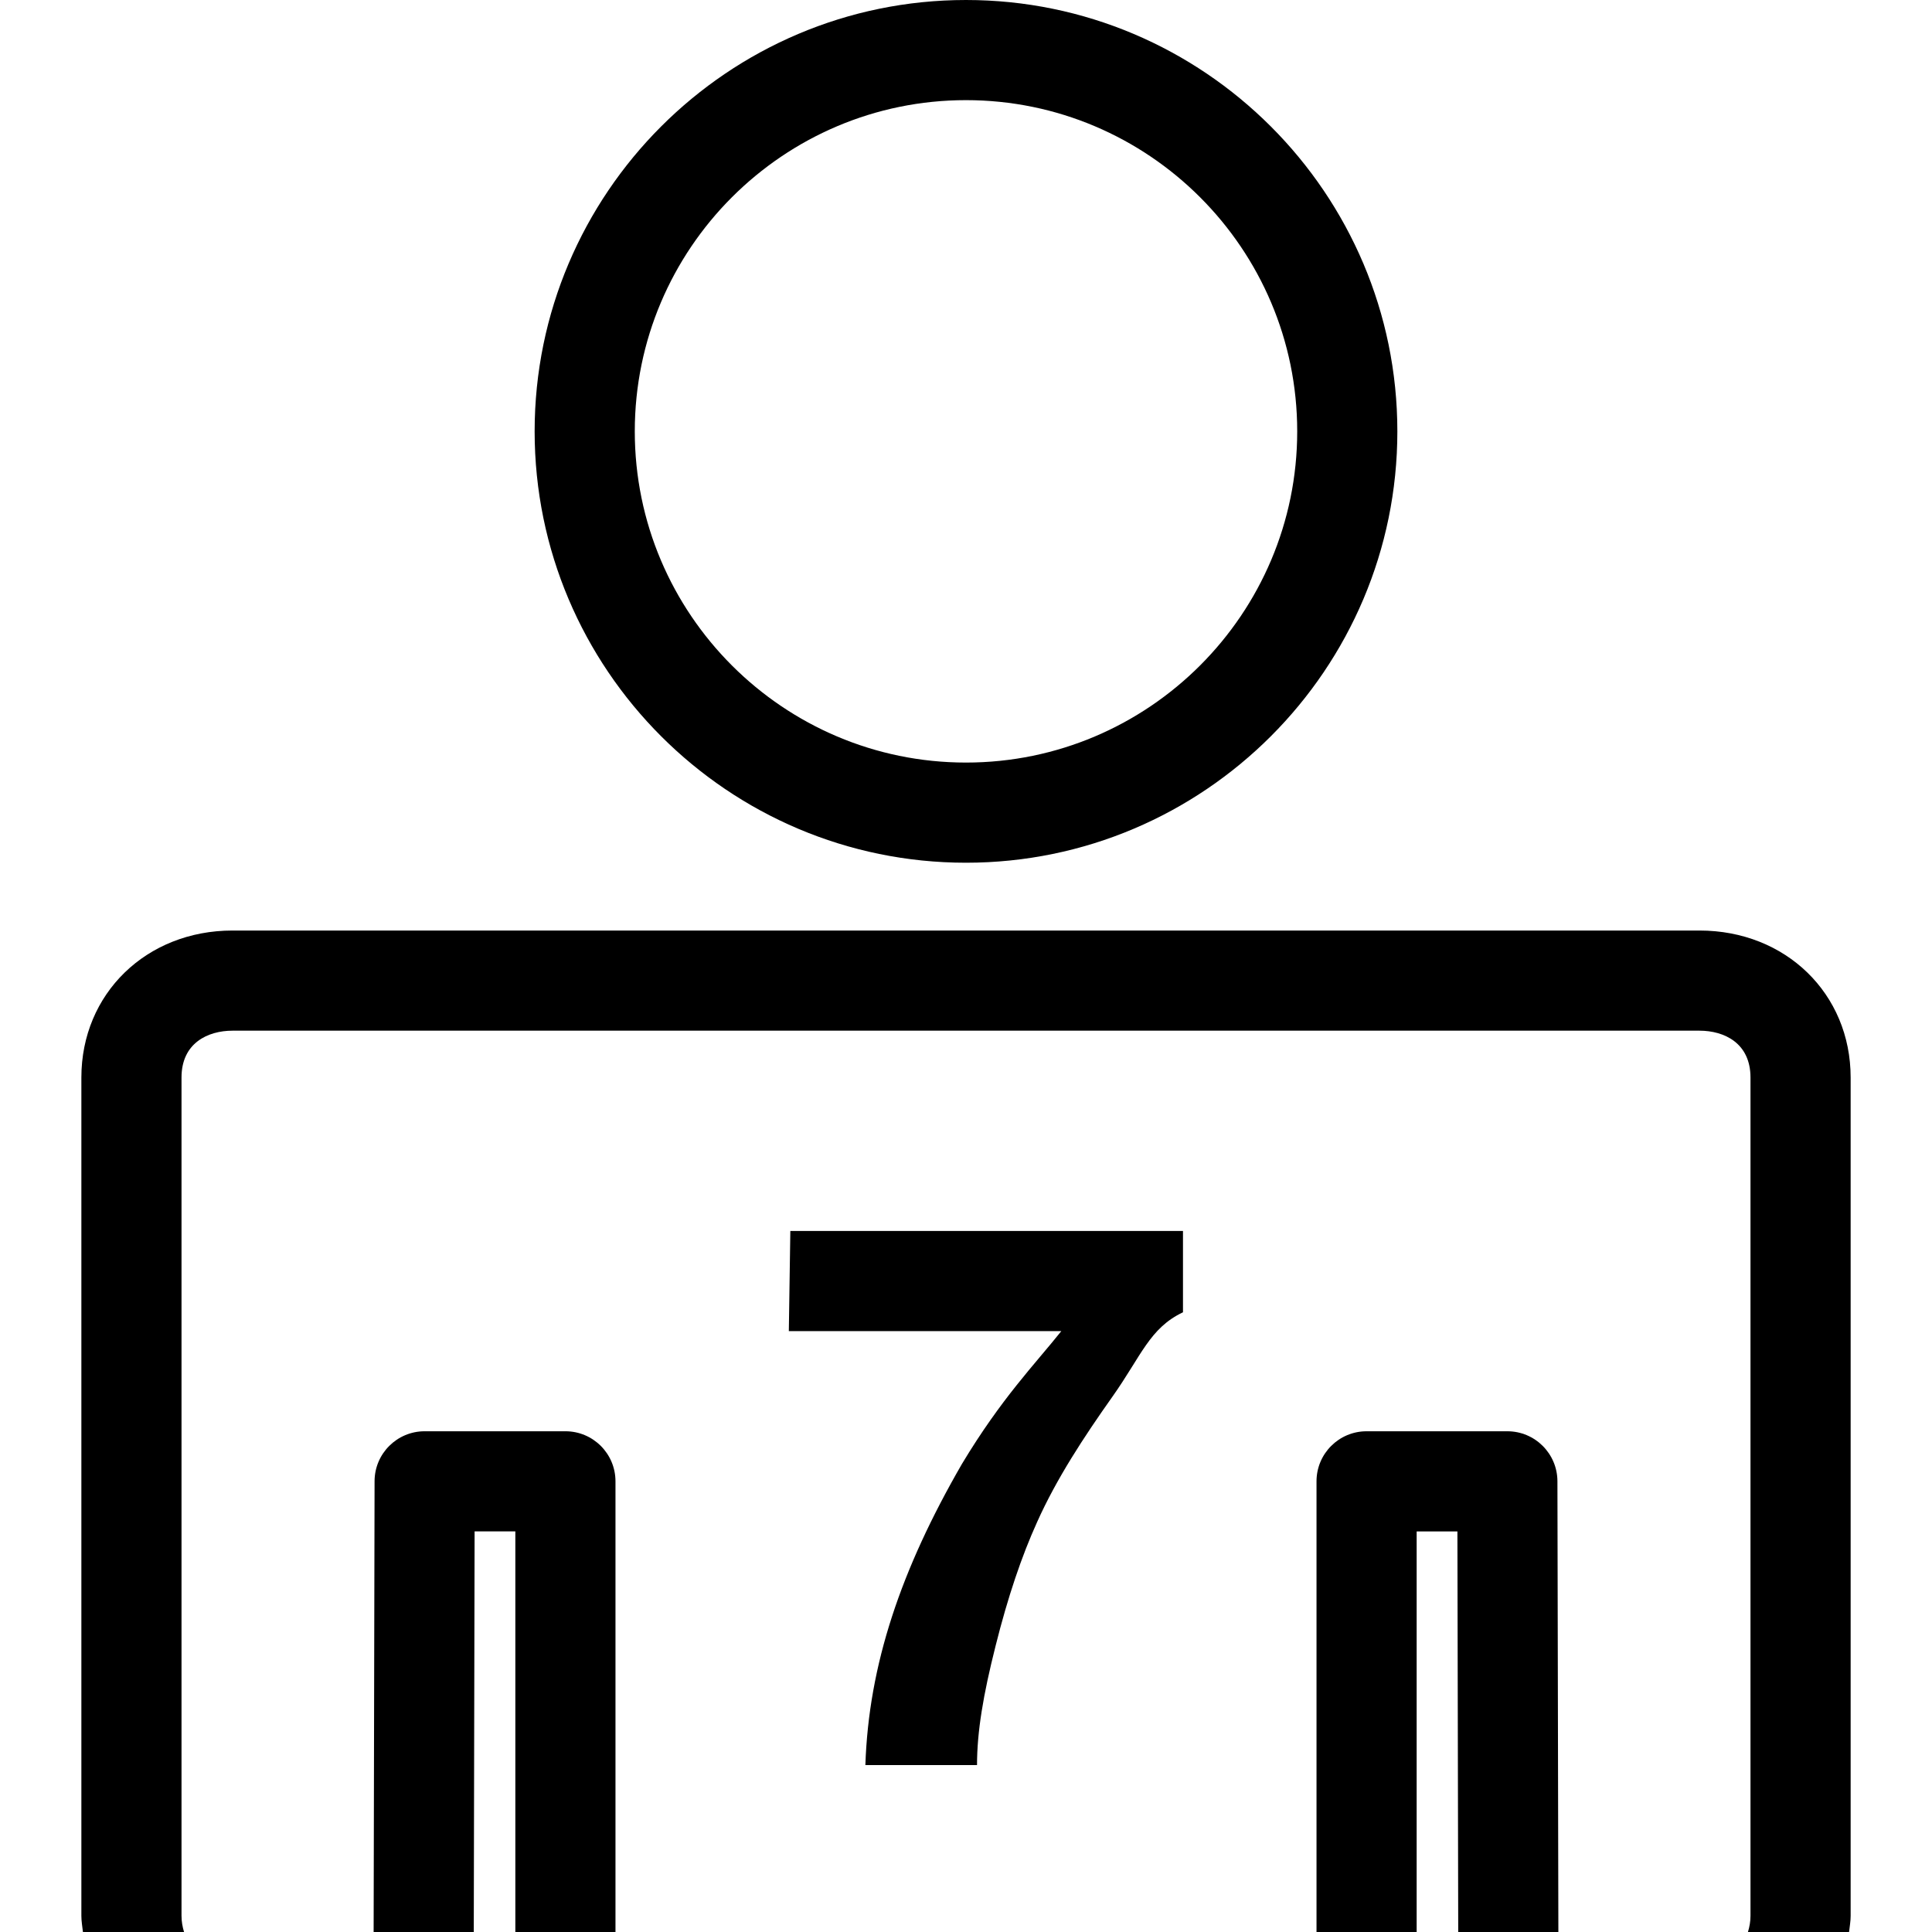
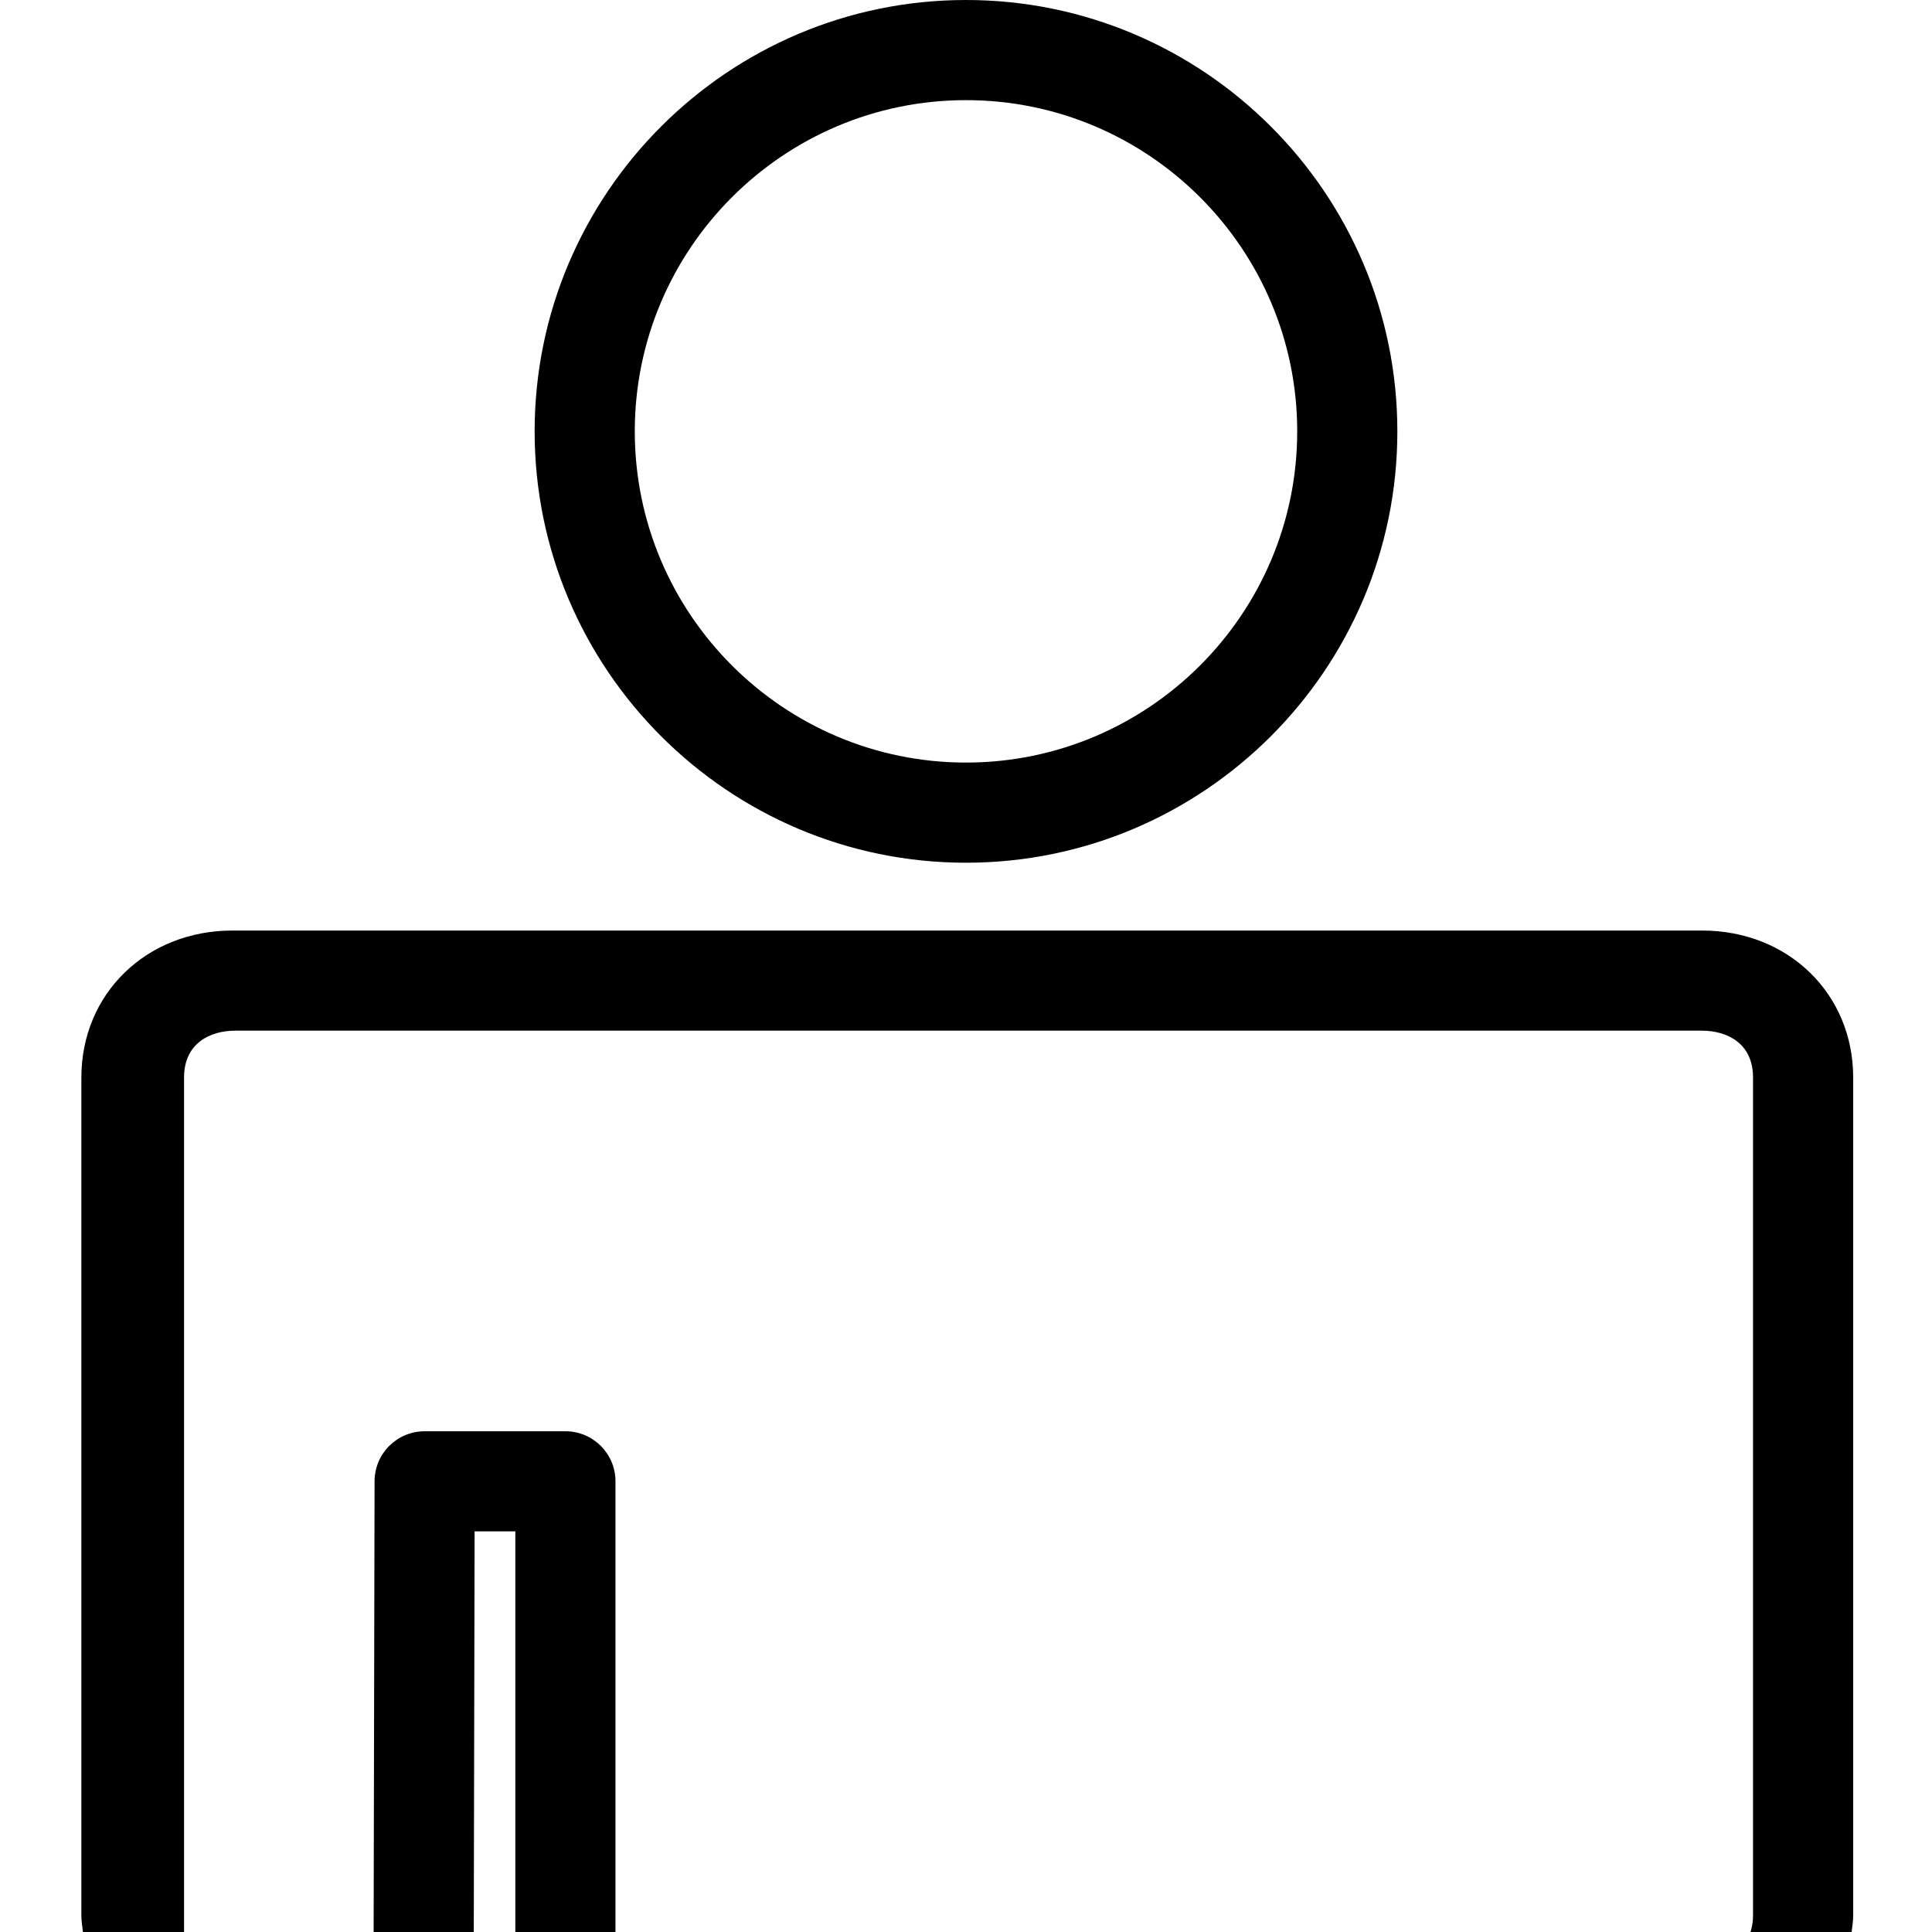
<svg xmlns="http://www.w3.org/2000/svg" fill="#000000" version="1.1" id="Capa_1" width="800px" height="800px" viewBox="0 0 276.59 276.59" xml:space="preserve">
  <g>
    <g>
-       <path d="M202.812,219.241h5.834l0.117,57.349H223.1l-0.135-64.531c-0.01-3.953-3.216-7.155-7.169-7.155h-20.152    c-3.958,0-7.169,3.207-7.169,7.169v64.518h14.337V219.241z" />
-       <path d="M11.649,274.266c0,0.803,0.142,1.55,0.224,2.324H26.35c-0.222-0.719-0.364-1.484-0.364-2.324V154.257    c0-4.938,3.771-6.702,7.302-6.702h210.017c3.528,0,7.299,1.764,7.299,6.702v120.009c0,0.84-0.14,1.605-0.364,2.324h14.478    c0.084-0.774,0.225-1.521,0.225-2.324V154.257c0-11.995-9.297-21.04-21.637-21.04H33.288c-12.335,0-21.639,9.044-21.639,21.04    V274.266z" />
+       <path d="M11.649,274.266c0,0.803,0.142,1.55,0.224,2.324H26.35V154.257    c0-4.938,3.771-6.702,7.302-6.702h210.017c3.528,0,7.299,1.764,7.299,6.702v120.009c0,0.84-0.14,1.605-0.364,2.324h14.478    c0.084-0.774,0.225-1.521,0.225-2.324V154.257c0-11.995-9.297-21.04-21.637-21.04H33.288c-12.335,0-21.639,9.044-21.639,21.04    V274.266z" />
      <path d="M88.114,276.59v-64.518c0-3.962-3.207-7.169-7.168-7.169H60.793c-3.953,0-7.164,3.202-7.169,7.155l-0.135,64.531h14.337    l0.119-57.349h5.832v57.349H88.114z" />
      <path d="M138.294,123.51c34.052,0,61.755-27.704,61.755-61.755S172.346,0,138.294,0C104.244,0,76.54,27.704,76.54,61.755    S104.244,123.51,138.294,123.51z M138.294,14.337c26.146,0,47.418,21.272,47.418,47.417c0,26.147-21.272,47.417-47.418,47.417    c-26.147,0-47.417-21.27-47.417-47.417C90.877,35.61,112.147,14.337,138.294,14.337z" />
-       <path d="M123.89,252.694h15.983c0-4.779,0.887-10.062,2.66-17.076c1.759-7.02,3.738-12.858,5.945-17.722    c2.772-6.193,6.674-12.144,10.79-17.959c4.117-5.814,5.312-9.801,10.091-12.068v-11.64h-56.213l-0.215,14.337h39.01    c-3.817,4.779-8.56,9.601-14.216,18.995C128.965,224.72,124.359,238.357,123.89,252.694z" />
    </g>
  </g>
</svg>